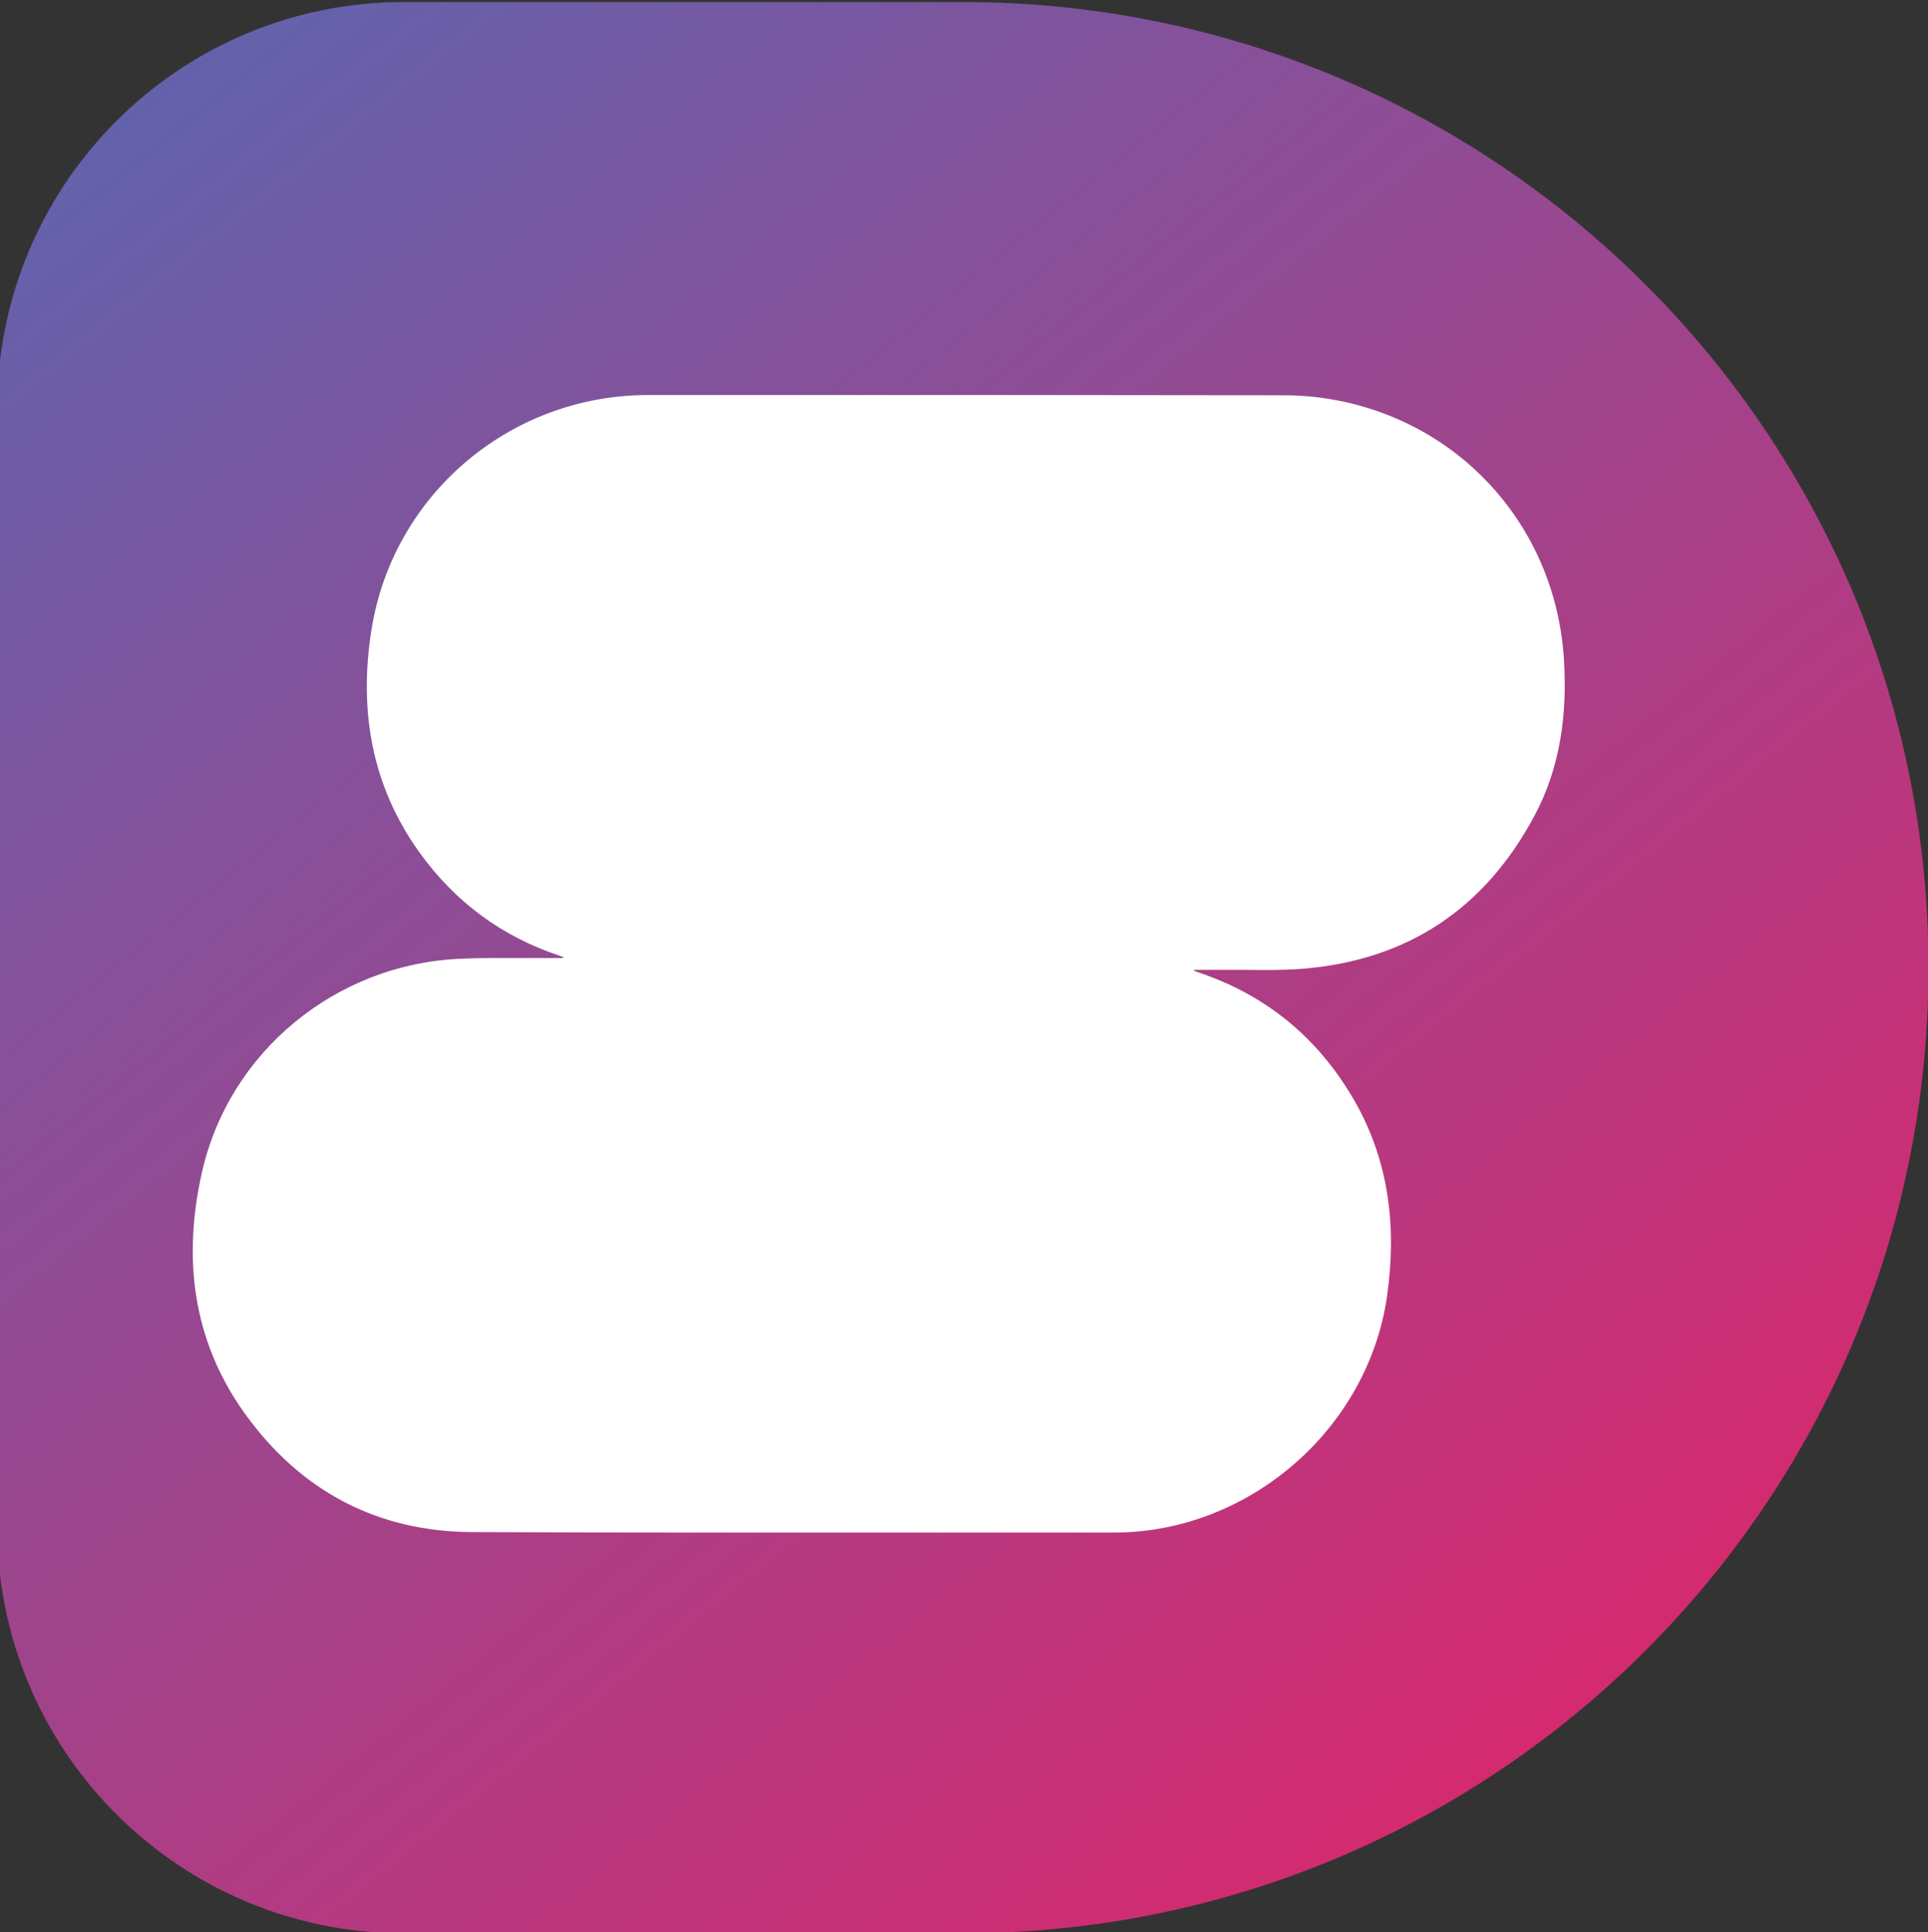
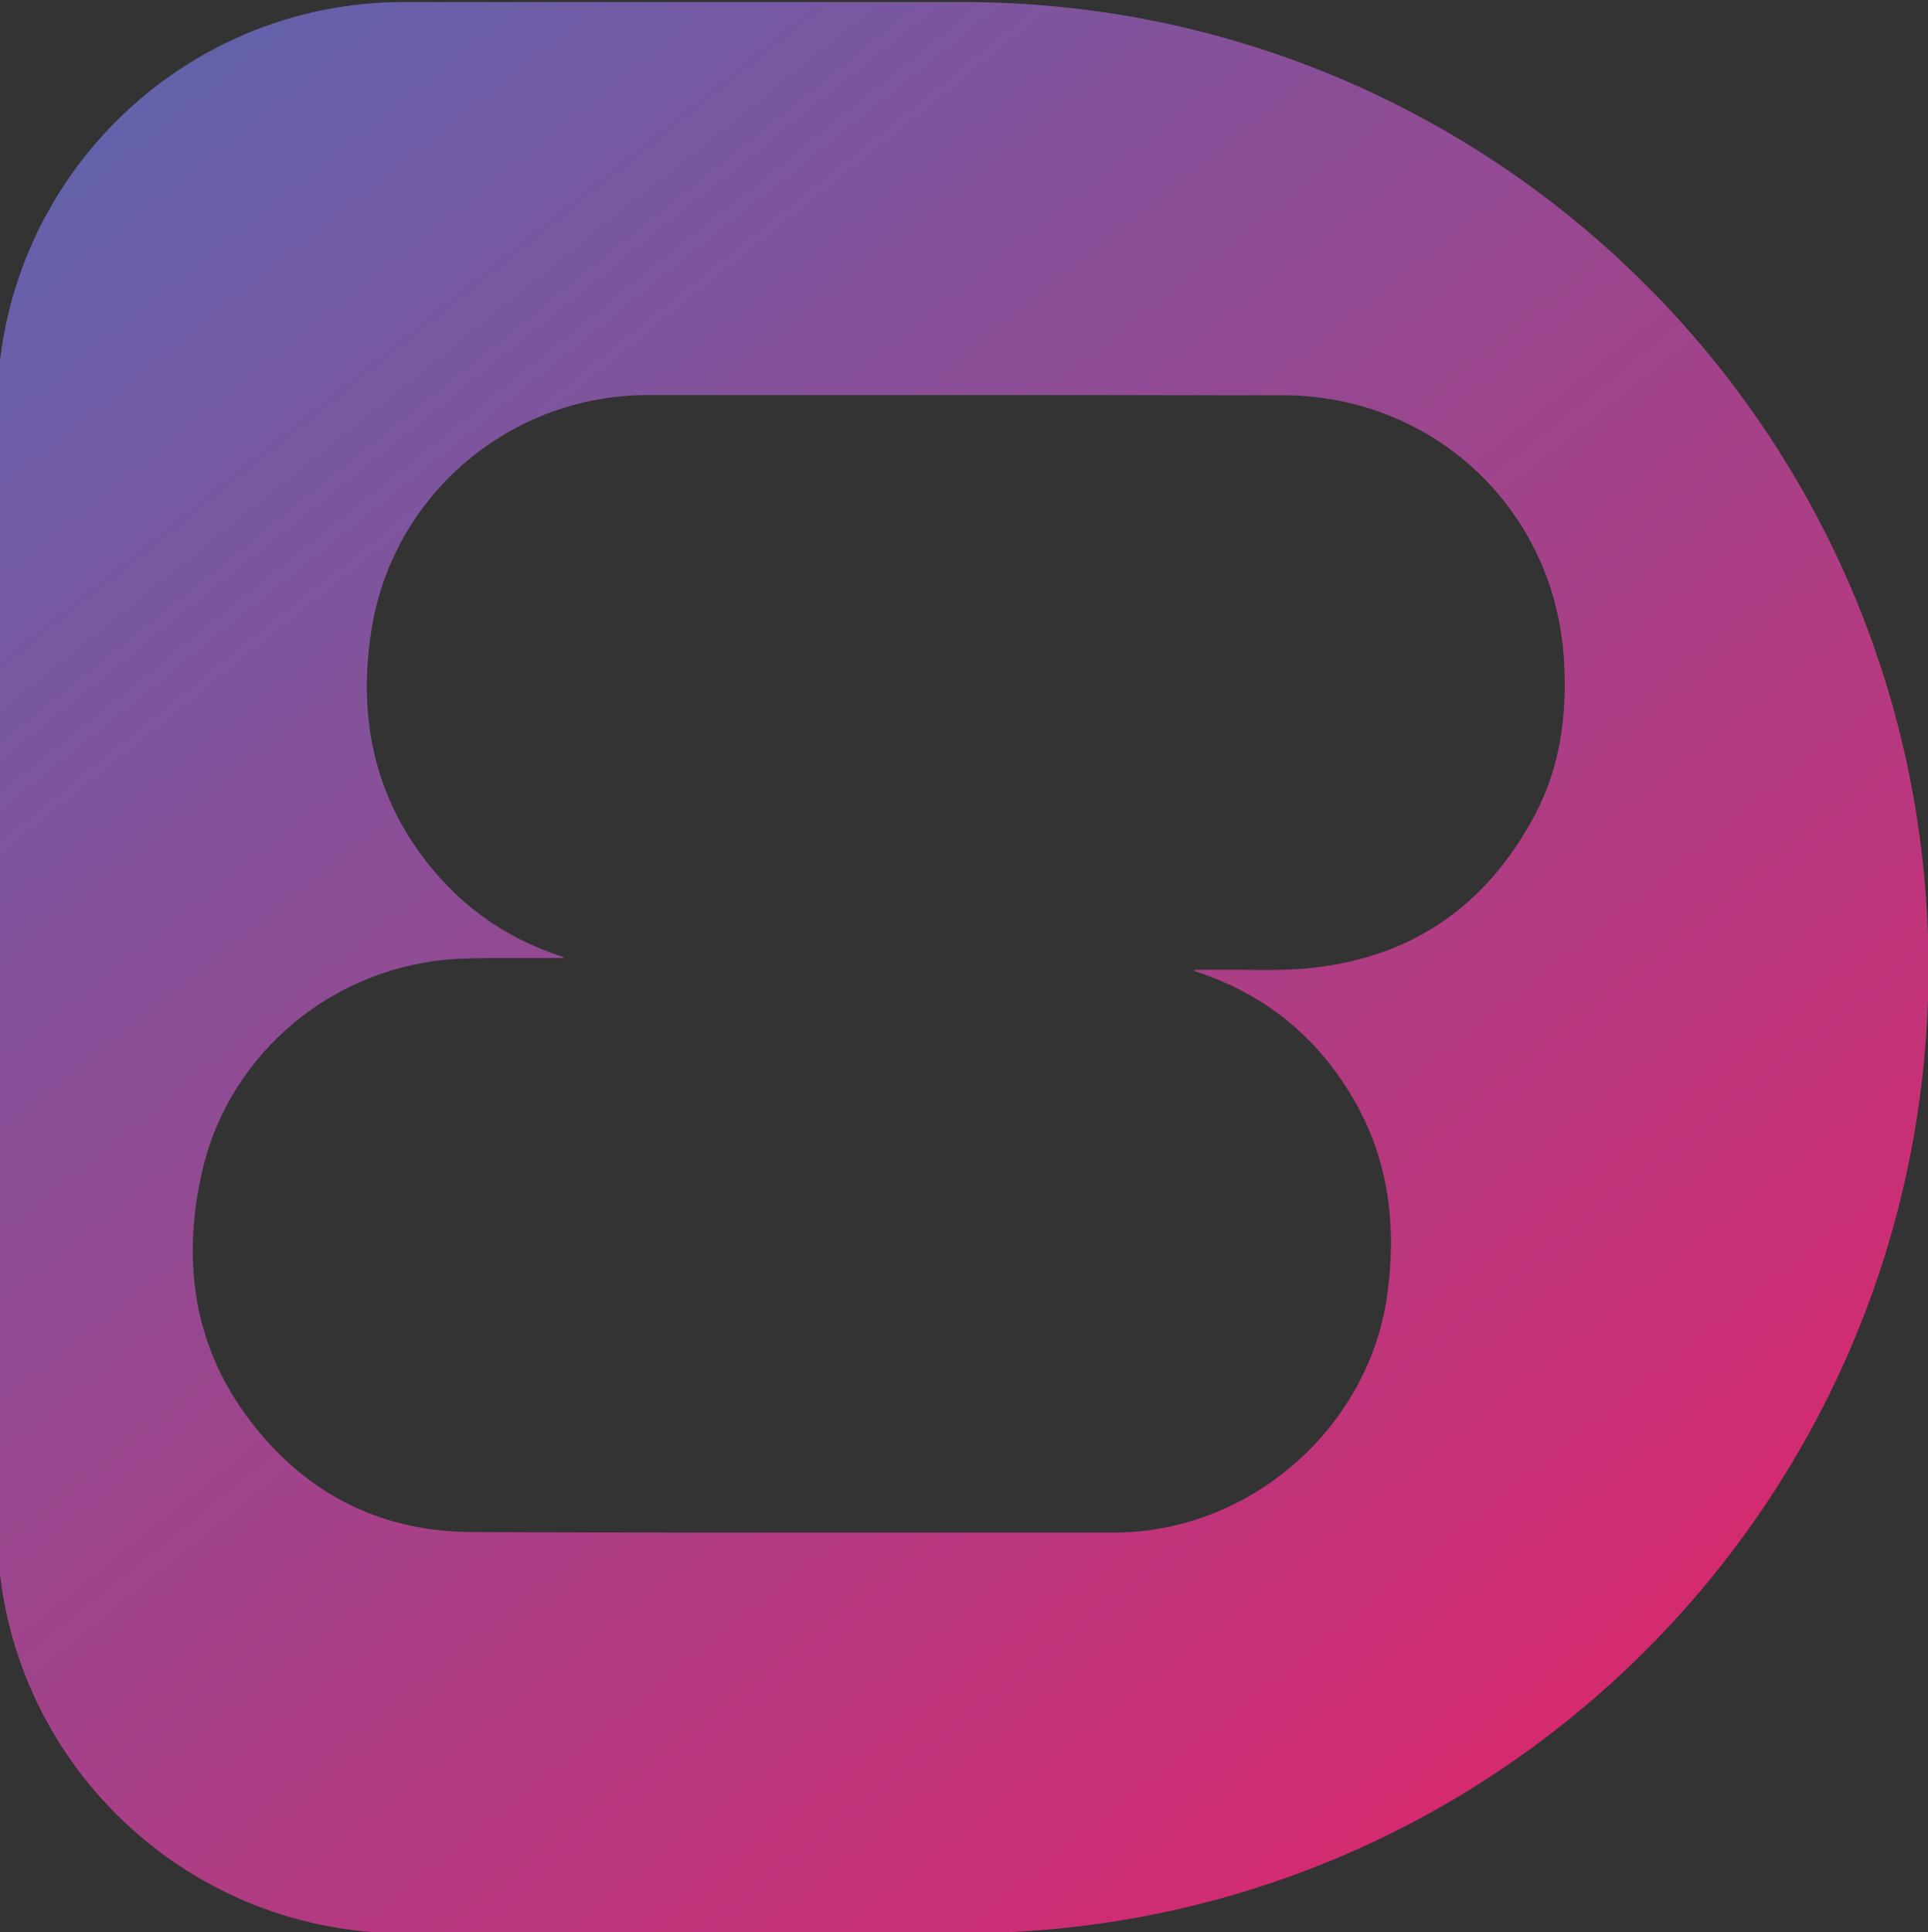
<svg xmlns="http://www.w3.org/2000/svg" version="1.1" viewBox="0 0 754.1 755.7">
  <rect x="0" y="0" width="754.1" height="755.7" fill="#333333" stroke="none" />
  <defs>
    <style>
      .cls-1 {
        fill: #fff;
      }

      .cls-2 {
        fill: url(#linear-gradient);
        fill-rule: evenodd;
      }
    </style>
    <linearGradient id="linear-gradient" x1="36.5" y1="578.9" x2="640.8" y2="-172.4" gradientTransform="translate(0 605.3) scale(1 -1)" gradientUnits="userSpaceOnUse">
      <stop offset="0" stop-color="#6163ad" />
      <stop offset="1" stop-color="#e22368" />
    </linearGradient>
  </defs>
  <g>
    <g id="Layer_1">
      <g>
-         <rect class="cls-1" x="14.8" y="120" width="604.3" height="500.9" />
        <path class="cls-2" d="M157.9,756.1h218.7c208.6,0,377.7-169.1,377.7-377.7S585.2.8,376.6.8h-218.7C70.1.8-1.1,72-1.1,159.8v437.3c0,87.8,71.2,159,159,159ZM184.5,599.2c-37.2-.2-67-16.2-88.7-46.3-20.7-28.8-24.4-61.3-16.7-94.9,10.8-46.9,52.3-80.7,100.3-83,8.1-.4,16.2-.3,24.3-.3,3.7,0,7.4,0,11.1,0,1.2,0,2.4,0,3.7,0,.6,0,1.2,0,1.8,0,0-.1,0-.3,0-.4,0,0-.2,0-.3-.1-.3-.1-.5-.2-.8-.3-22.8-7.5-41.2-21.1-55.2-40.6-18.7-26.1-23.6-55.4-18.8-86.4,8.2-53.4,54.3-92.4,108.3-92.4,24.1,0,48.2,0,72.3,0,58.9,0,117.8,0,176.7.1,7.2,0,14.6.8,21.6,2.2,49.2,10,84.5,50.8,87.6,101.1,1.3,21.3-1.3,41.9-11.4,60.9-19.4,36.5-49.7,56.8-91,60.1-7.7.6-15.4.5-23.1.4-3.5,0-7,0-10.5,0-1.8,0-3.7,0-5.7,0-1.1,0-2.2,0-3.3,0,.3.2.5.3.6.4.2.2.4.3.5.3,27.3,8.9,48,26,62.2,50.9,13.5,23.8,16.3,49.6,12.5,76.2-7.6,52.1-54.2,92.3-106.8,92.3-22.5,0-45,0-67.6,0-61.3,0-122.5.1-183.8-.2Z" />
      </g>
    </g>
  </g>
</svg>